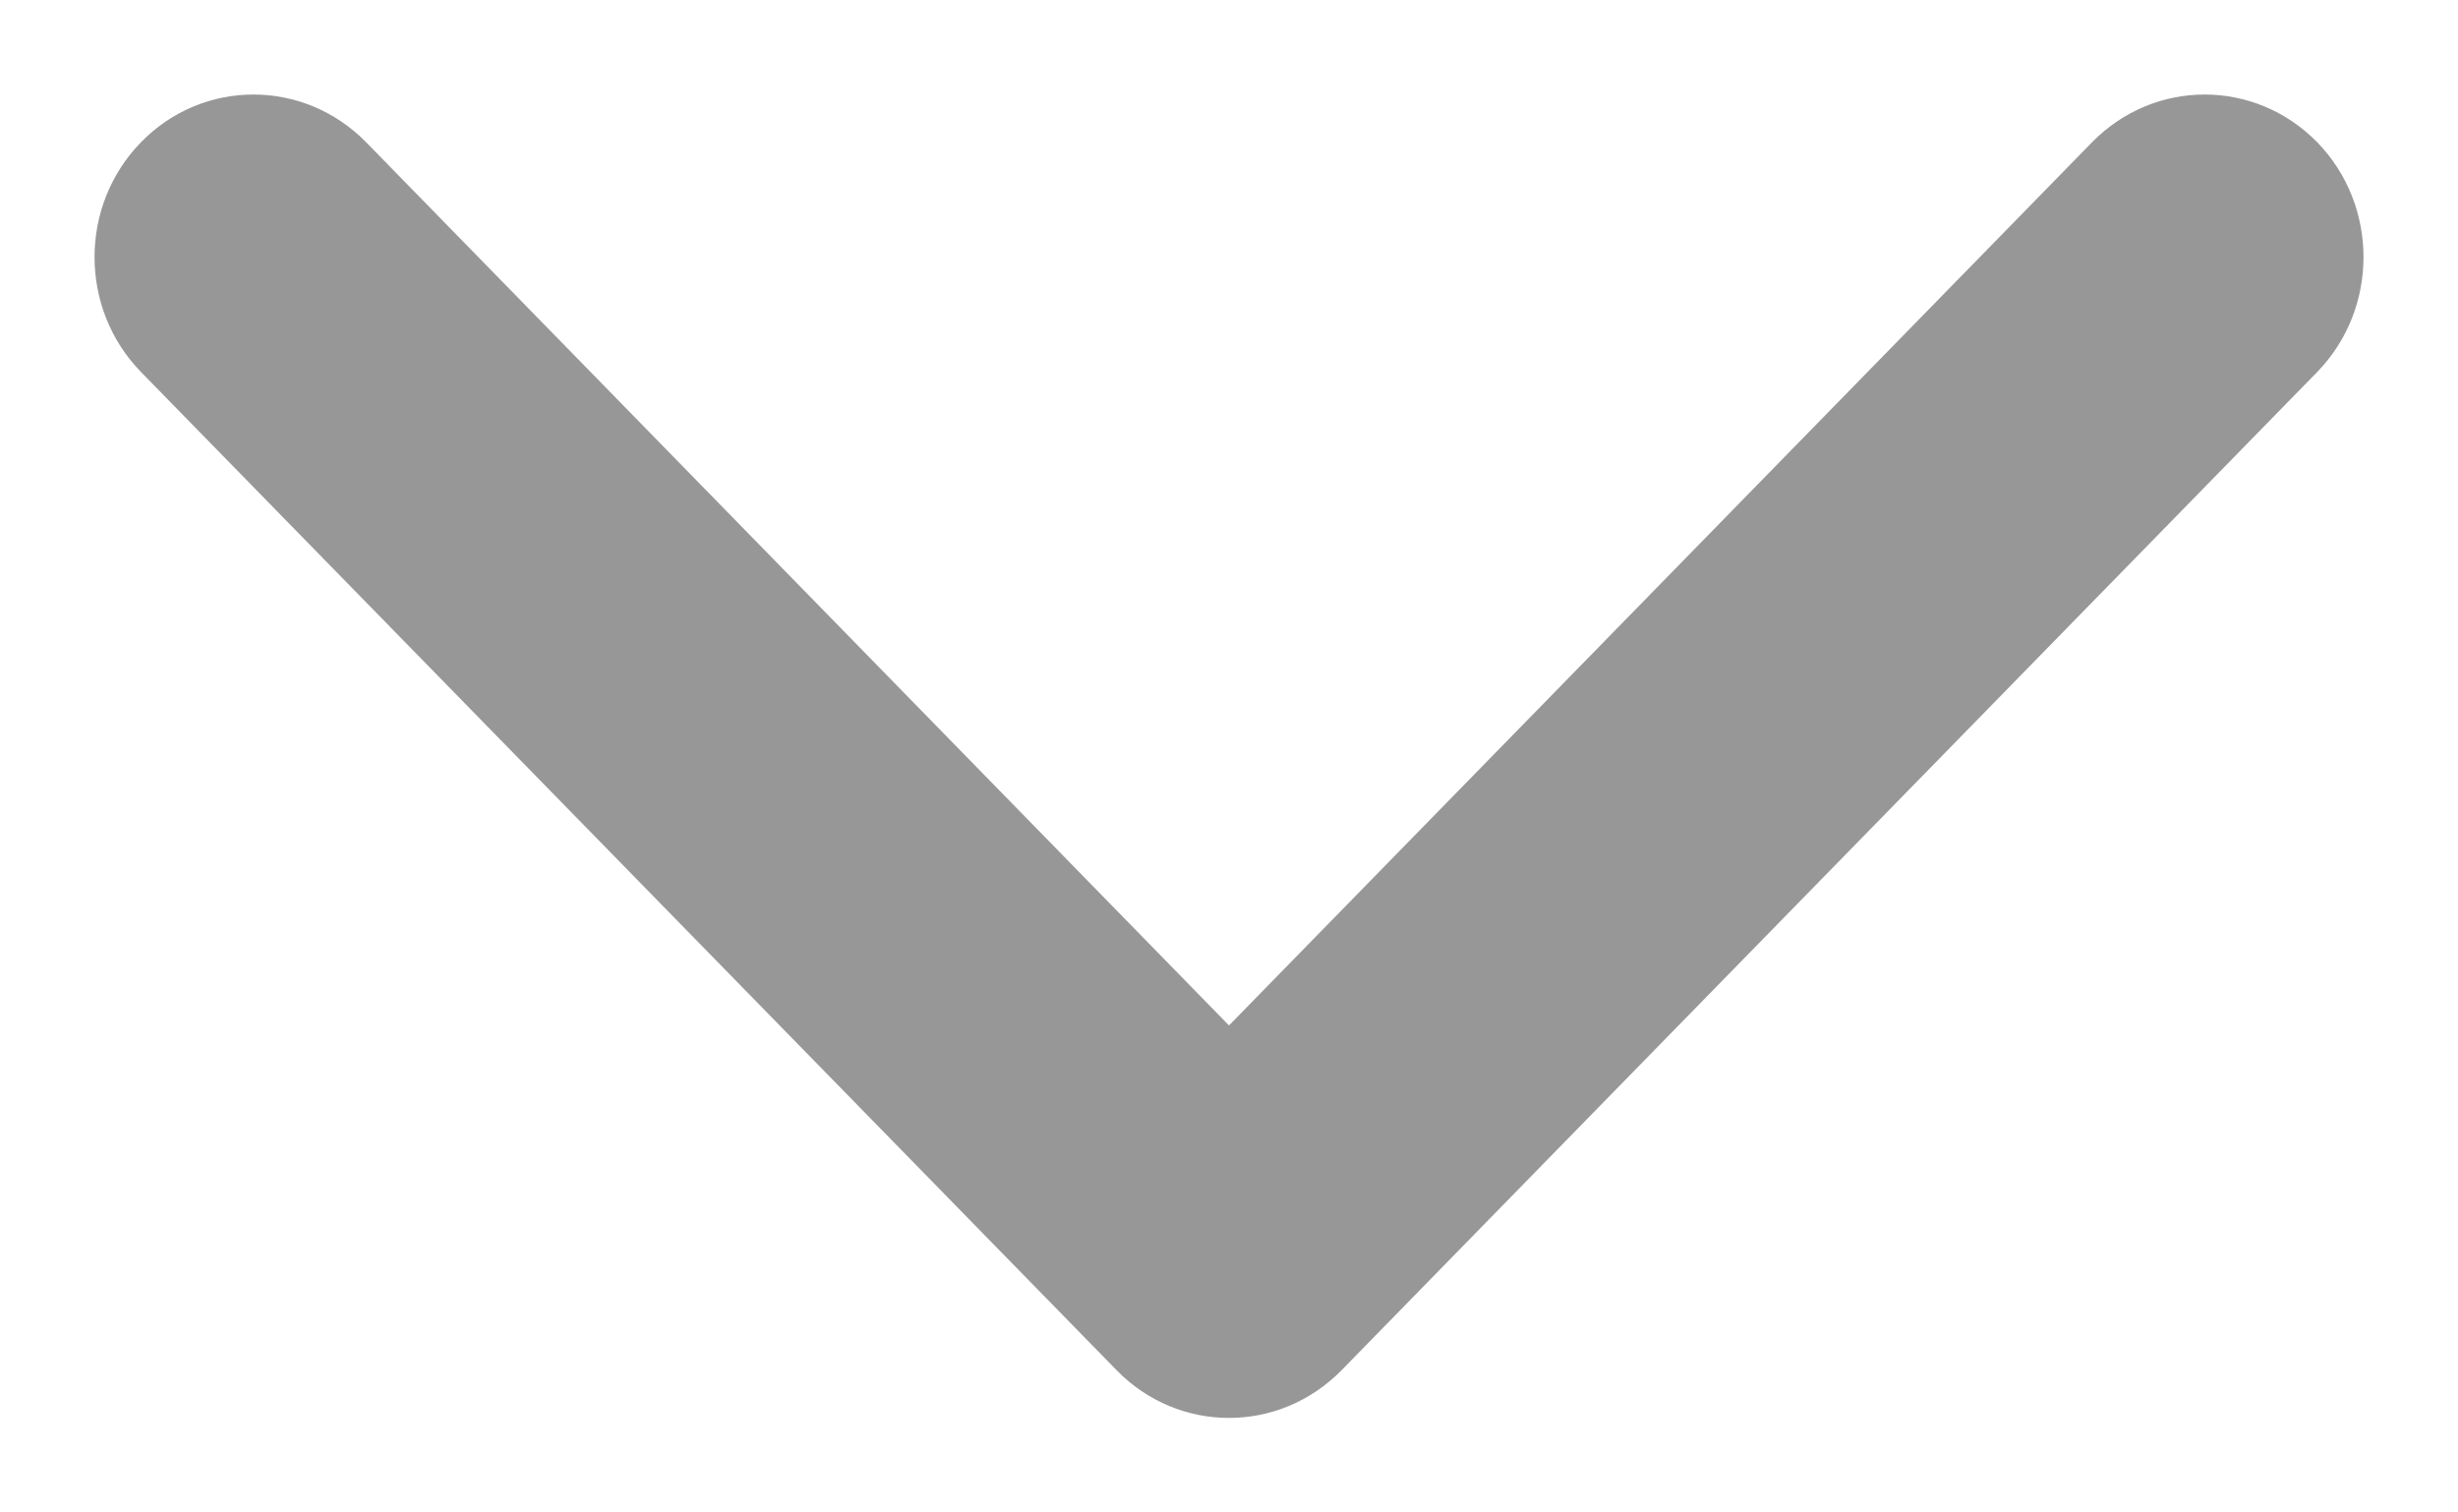
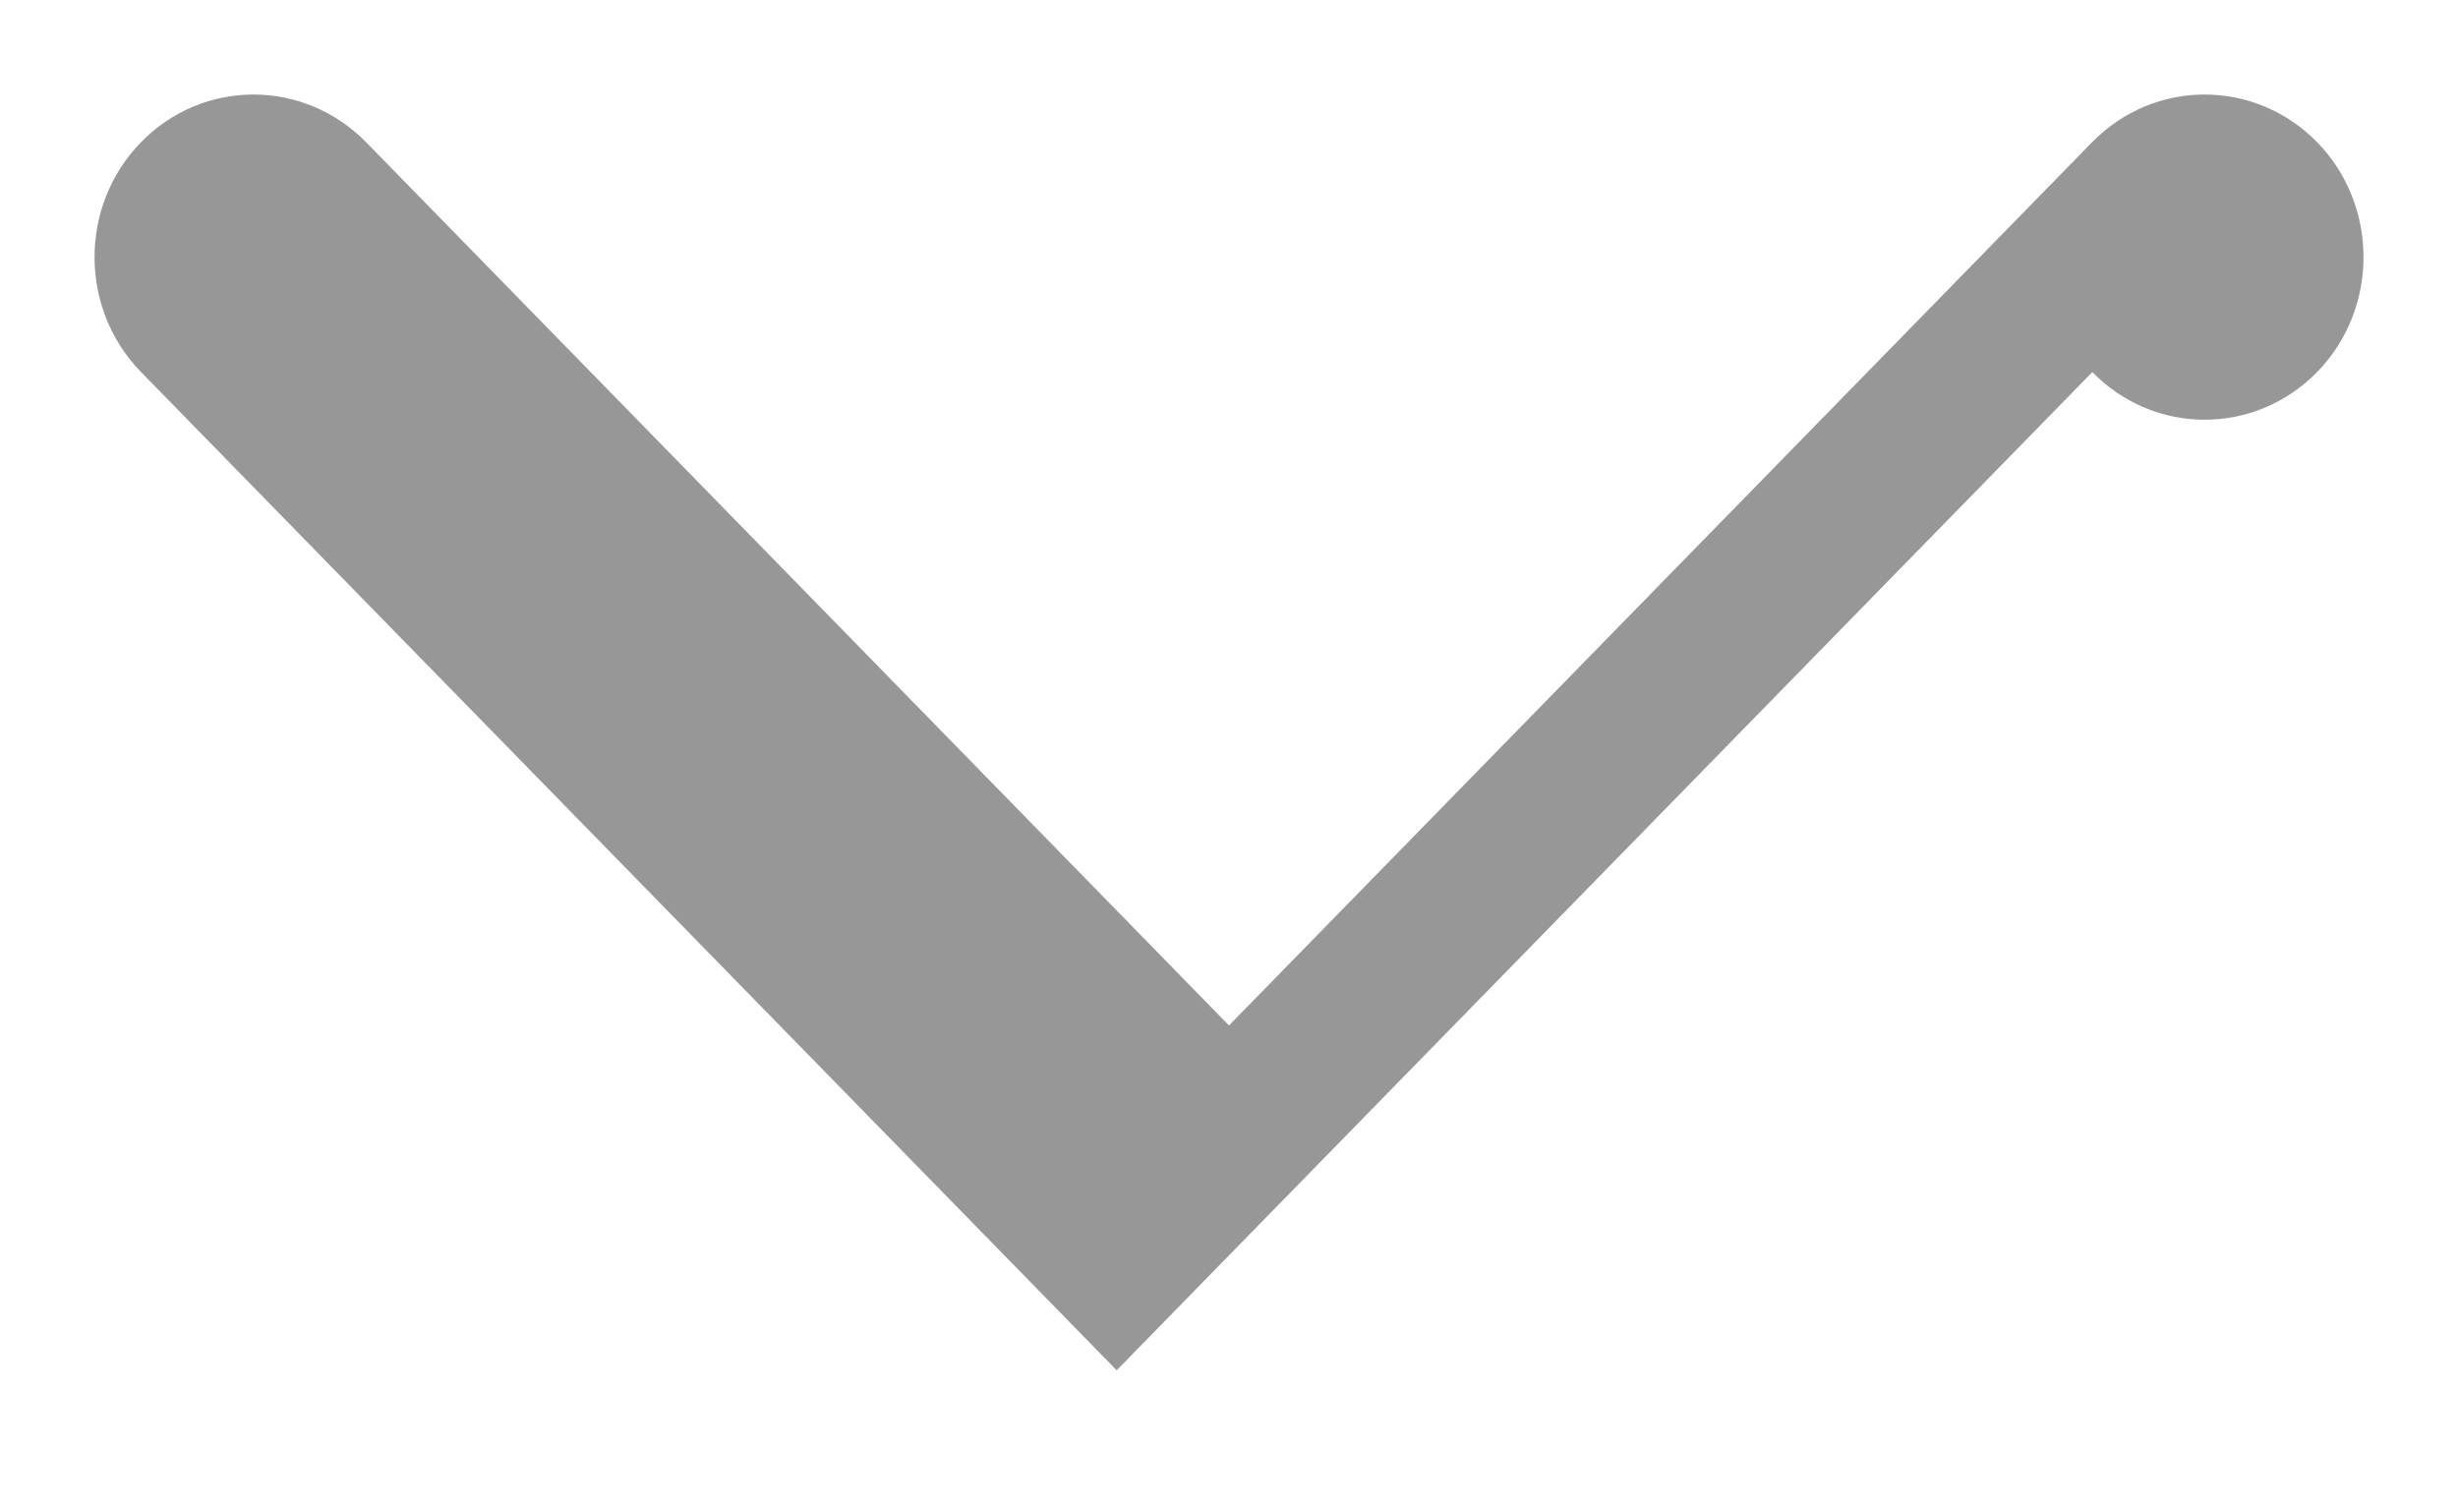
<svg xmlns="http://www.w3.org/2000/svg" width="13" height="8" viewBox="0 0 13 8">
-   <path d="M5.906 7.248l-5.16-5.28c-.328-.336-.328-.88 0-1.216.328-.336.86-.336 1.19 0L6.5 5.424 11.065.752c.33-.336.86-.336 1.19 0 .327.336.327.88 0 1.216l-5.16 5.28c-.165.168-.38.252-.595.252-.215 0-.43-.084-.594-.252z" fill="#979797" fill-rule="evenodd" />
+   <path d="M5.906 7.248l-5.16-5.28c-.328-.336-.328-.88 0-1.216.328-.336.86-.336 1.19 0L6.5 5.424 11.065.752c.33-.336.86-.336 1.19 0 .327.336.327.88 0 1.216c-.165.168-.38.252-.595.252-.215 0-.43-.084-.594-.252z" fill="#979797" fill-rule="evenodd" />
</svg>